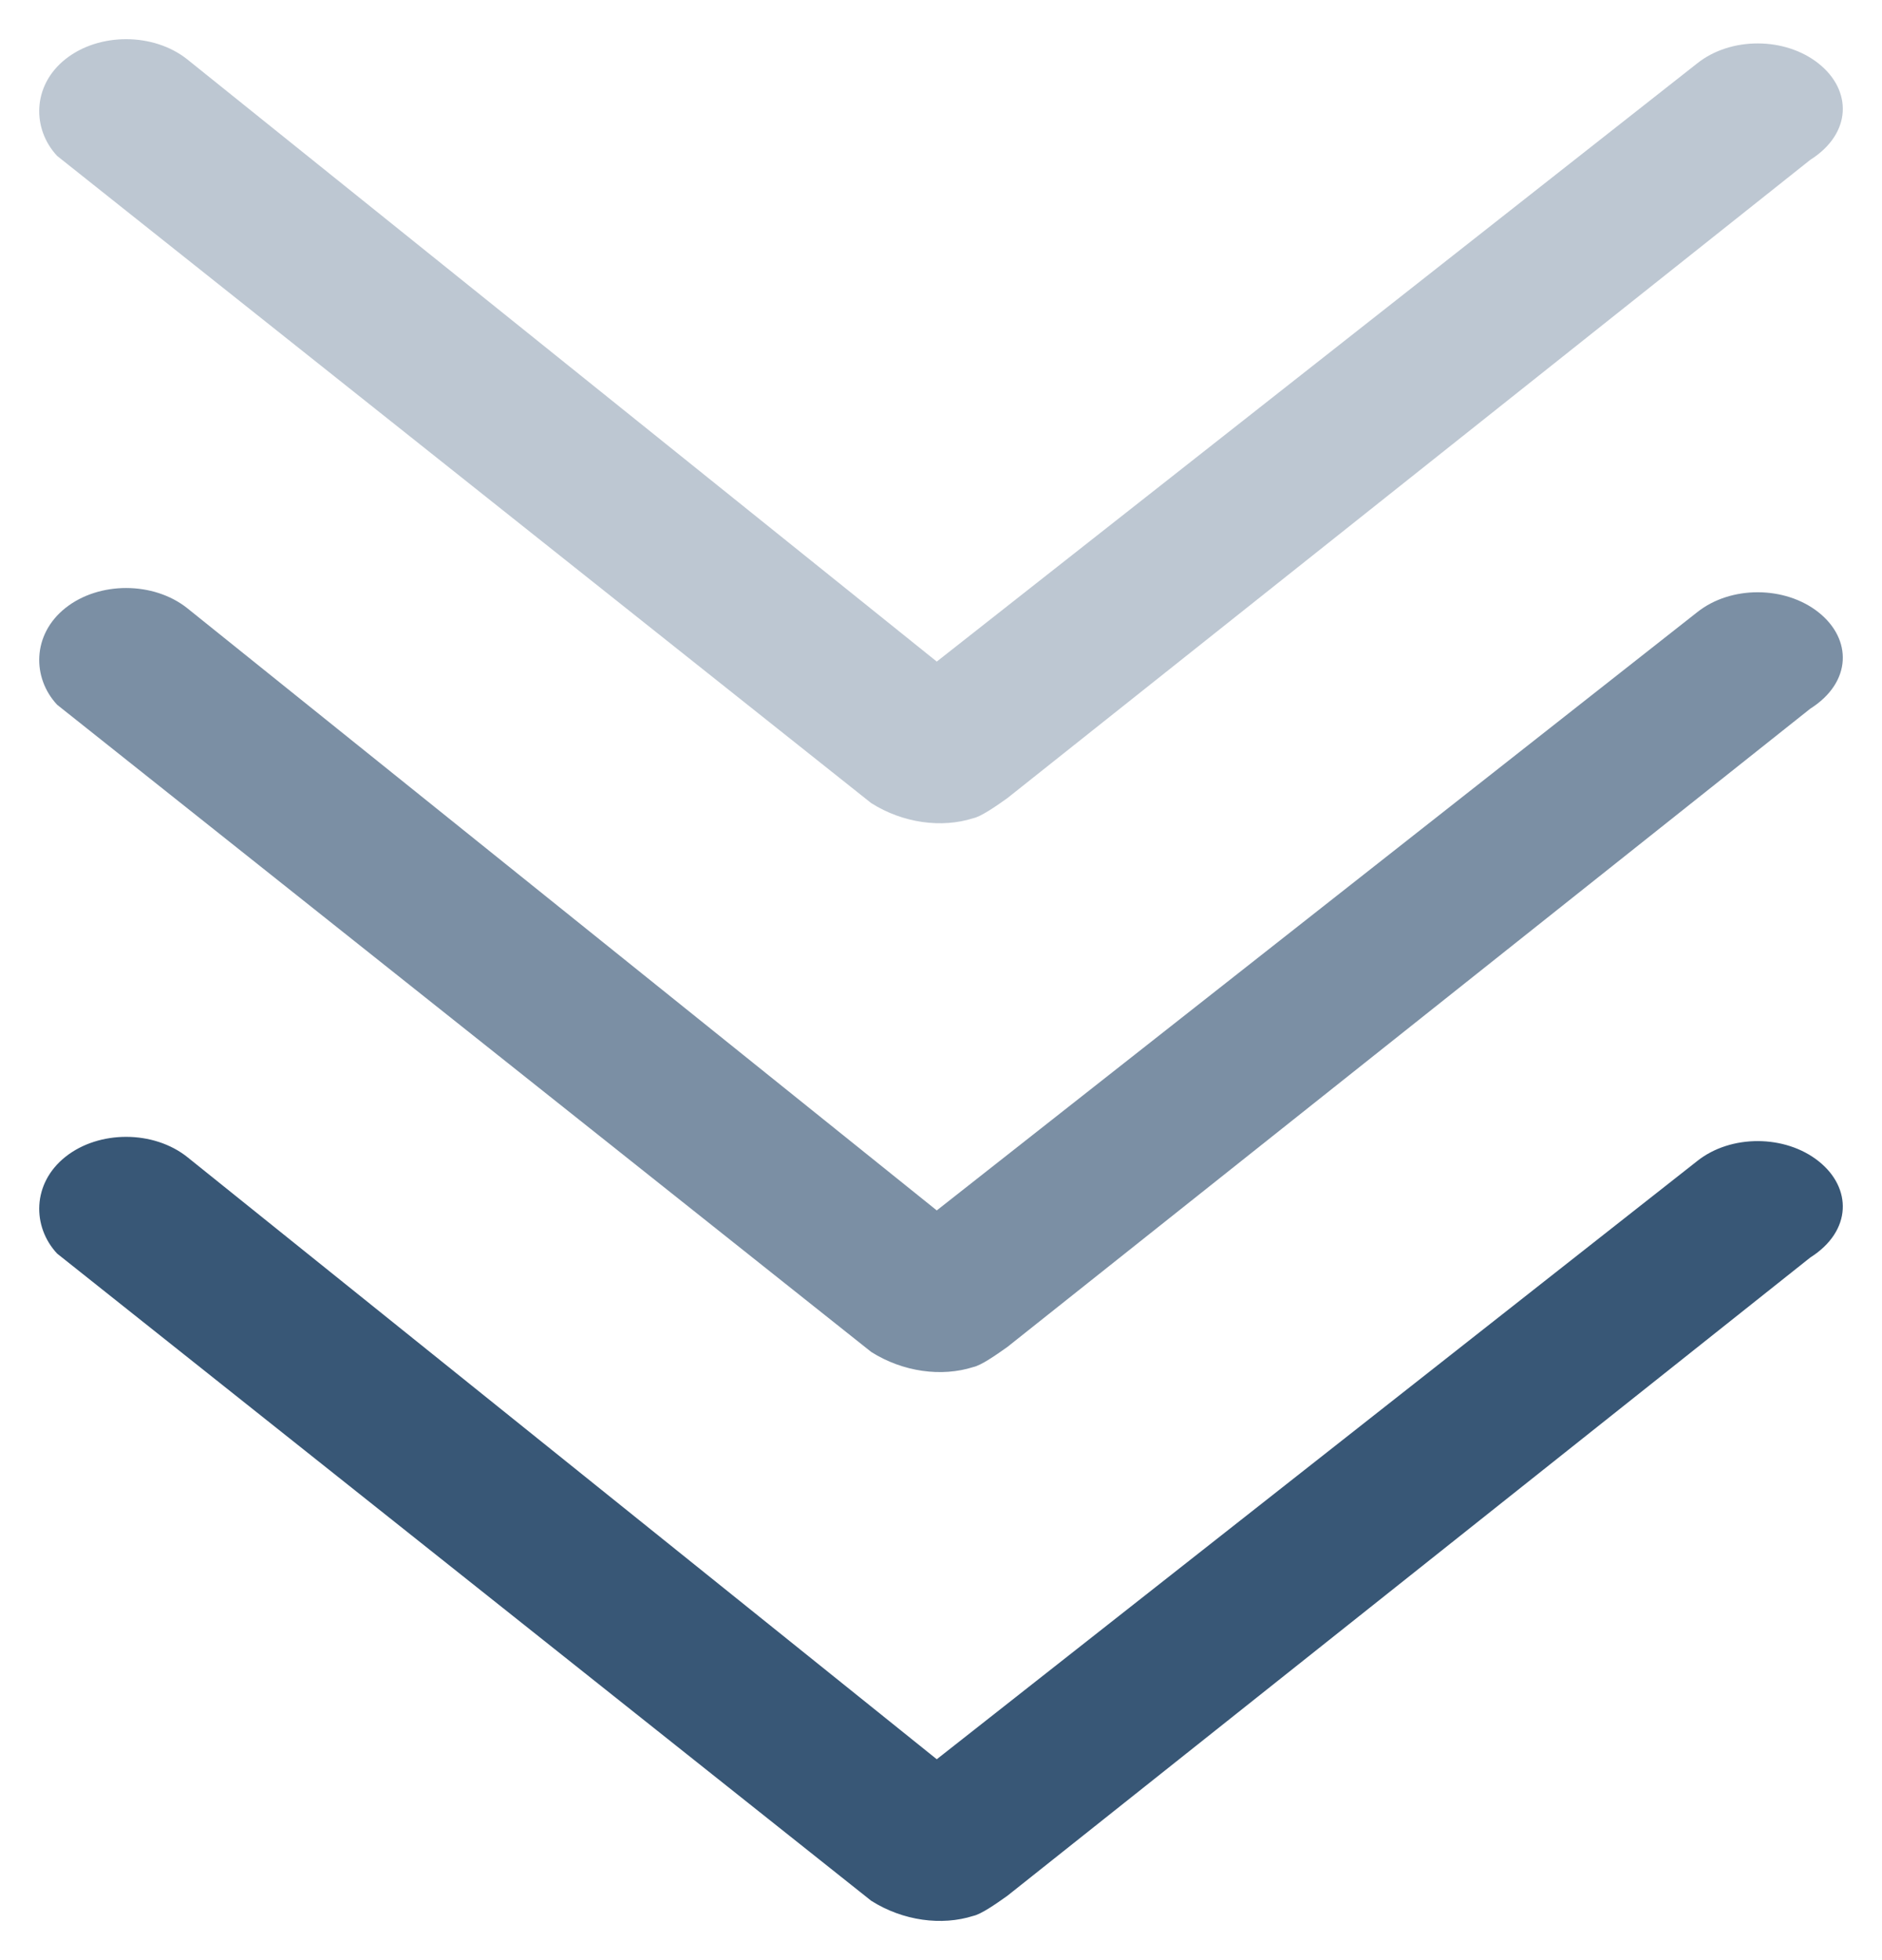
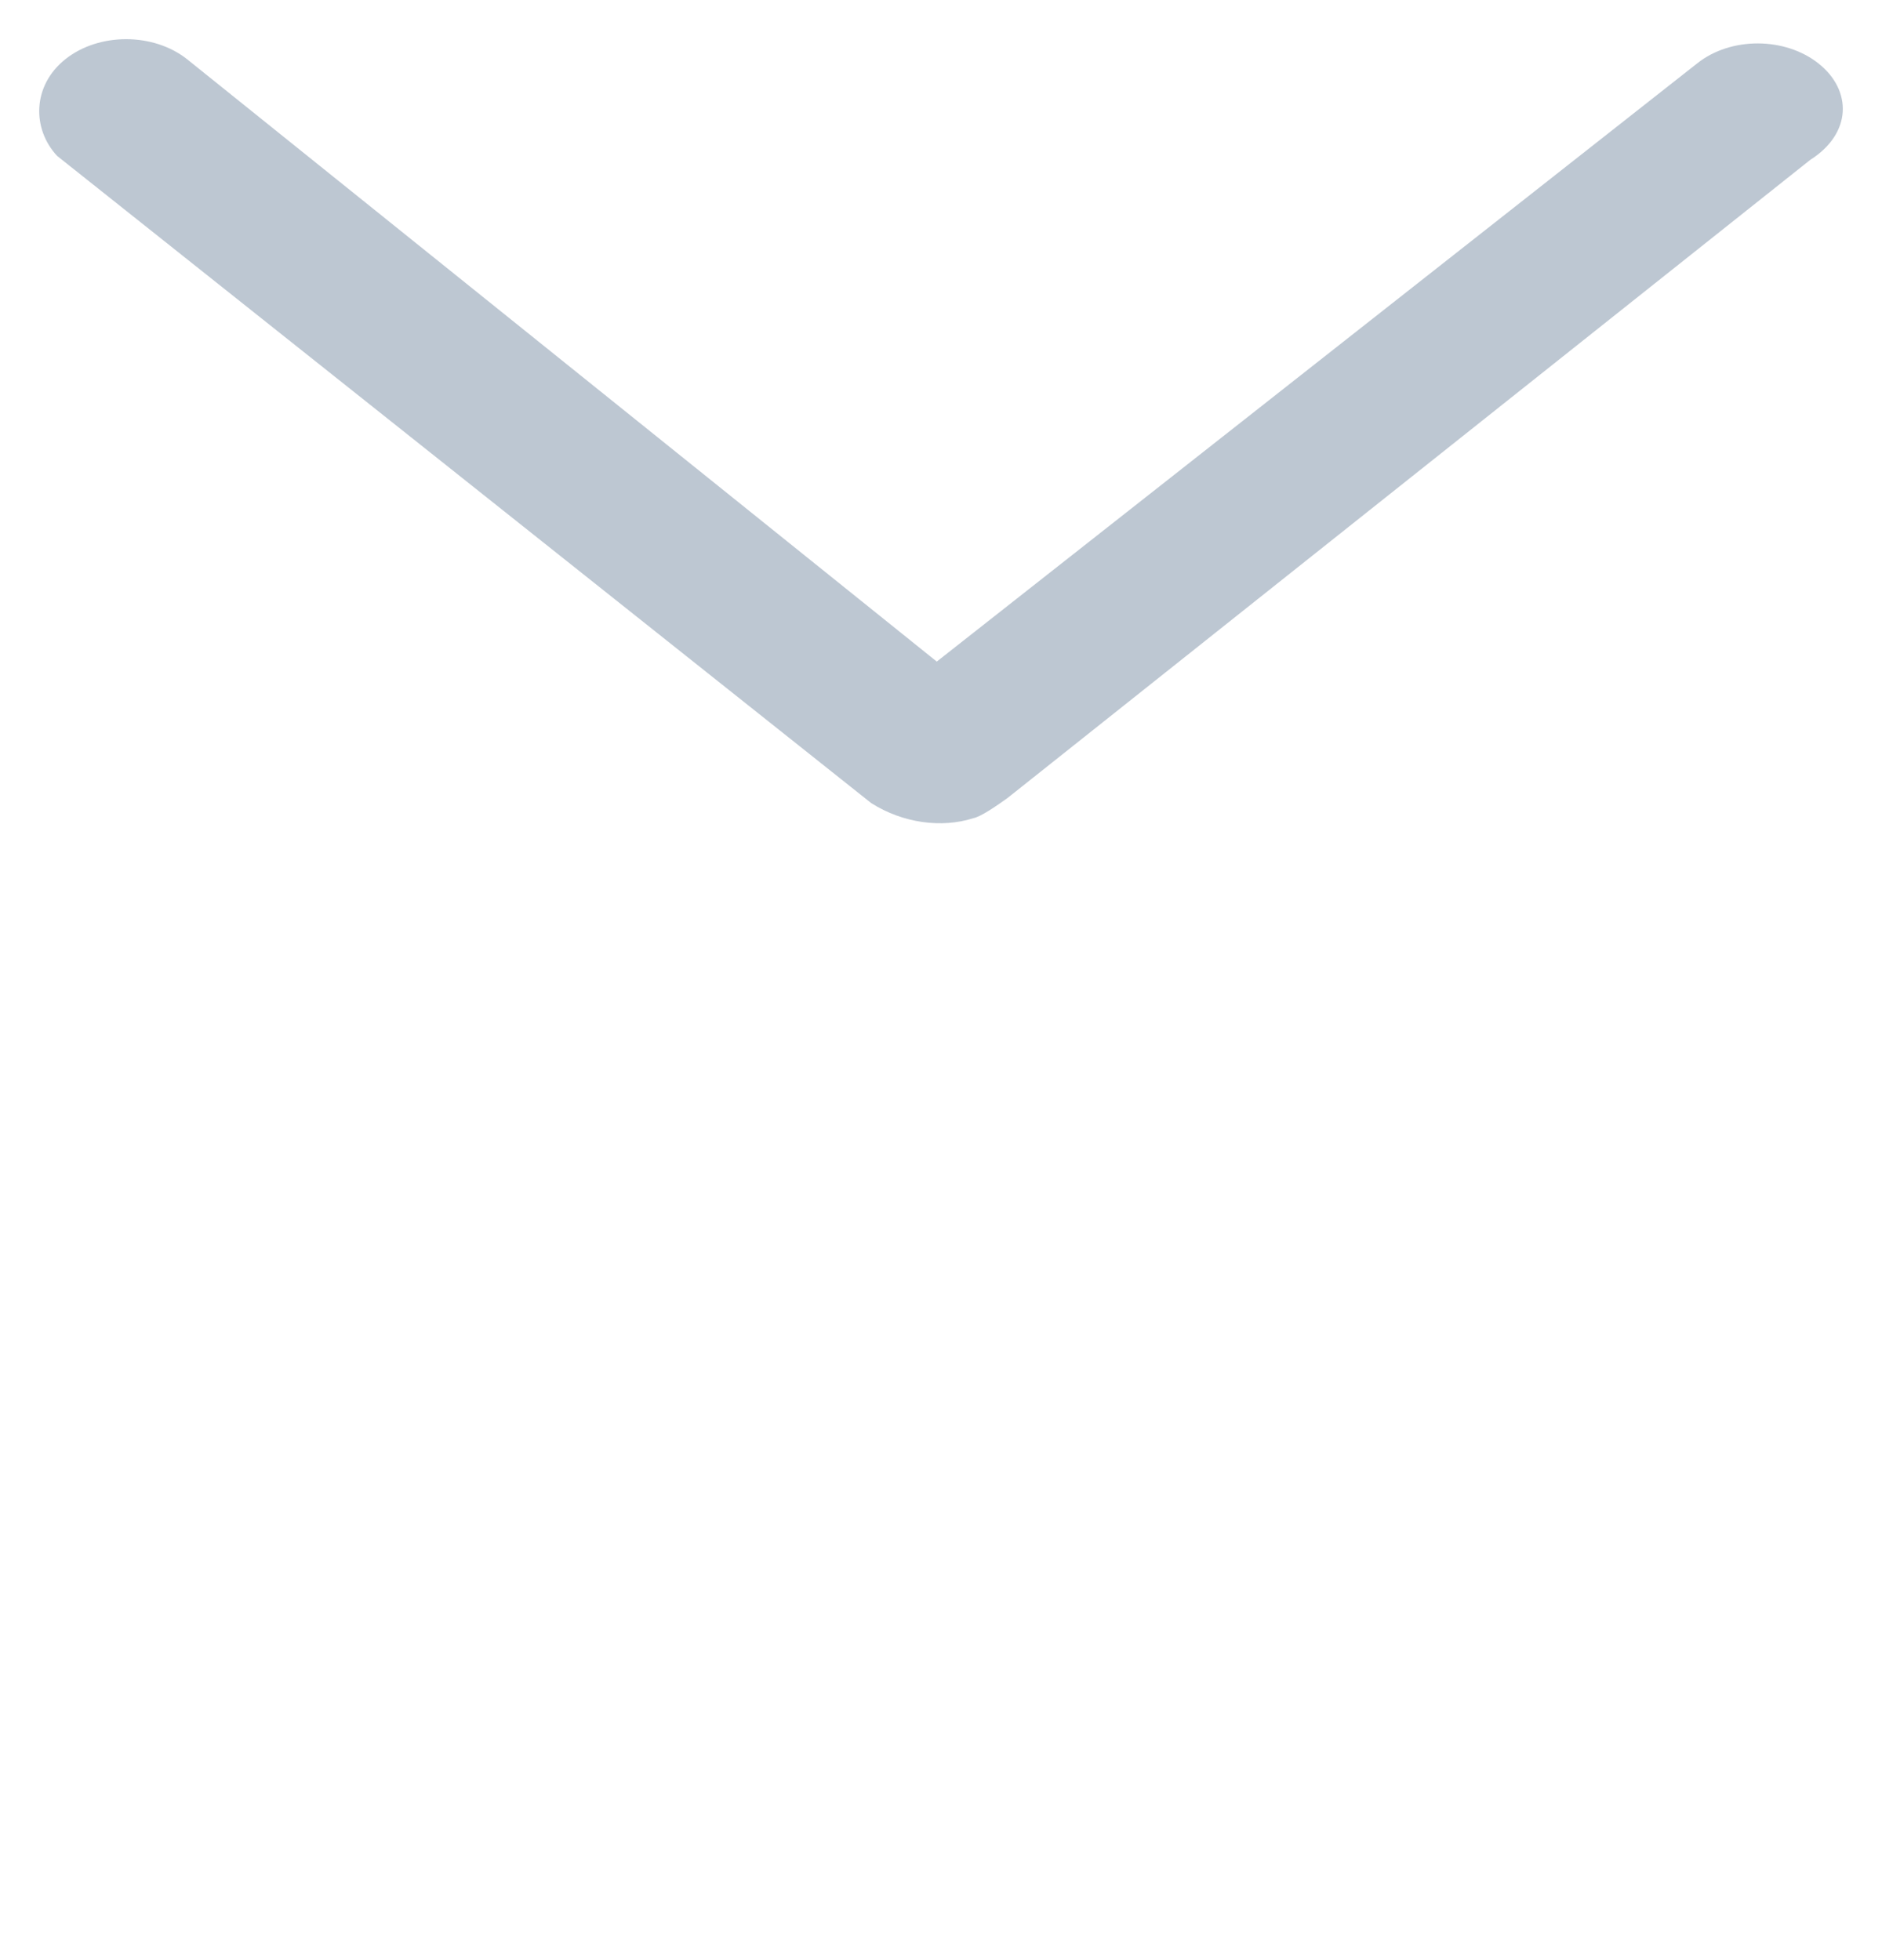
<svg xmlns="http://www.w3.org/2000/svg" width="24px" height="25px" viewBox="0 0 24 25" version="1.1">
  <title>下拉pc</title>
  <g id="实用操作-笔记本养护" stroke="none" stroke-width="1" fill="none" fill-rule="evenodd">
    <g transform="translate(-948, -877)" fill="#234567" fill-rule="nonzero" id="下拉pc">
      <g transform="translate(948, 877)">
        <g id="箭头2备份-2" transform="translate(12, 19.5) rotate(-90) translate(-12, -19.5) translate(6.5, 7.5)" fill-opacity="0.9">
-           <path d="M10.243,2.388 L2.562,11.946 L10.193,21.645 C10.532,22.071 10.53,22.763 10.19,23.191 C9.85,23.619 9.3,23.62 8.961,23.085 L0.821,12.847 C0.711,12.693 0.585,12.51 0.564,12.411 C0.436,12.009 0.5,11.516 0.757,11.11 L9.011,0.729 C9.353,0.409 9.906,0.407 10.246,0.835 C10.586,1.263 10.585,1.958 10.243,2.388 L10.243,2.388 Z" id="路径" />
-         </g>
+           </g>
        <g id="箭头2备份-3" transform="translate(12, 12.5) rotate(-90) translate(-12, -12.5) translate(6.5, 0.5)" fill-opacity="0.6">
-           <path d="M10.243,2.388 L2.562,11.946 L10.193,21.645 C10.532,22.071 10.53,22.763 10.19,23.191 C9.85,23.619 9.3,23.62 8.961,23.085 L0.821,12.847 C0.711,12.693 0.585,12.51 0.564,12.411 C0.436,12.009 0.5,11.516 0.757,11.11 L9.011,0.729 C9.353,0.409 9.906,0.407 10.246,0.835 C10.586,1.263 10.585,1.958 10.243,2.388 L10.243,2.388 Z" id="路径" />
-         </g>
+           </g>
        <g id="箭头2备份-4" transform="translate(12, 5.5) rotate(-90) translate(-12, -5.5) translate(6.5, -6.5)" fill-opacity="0.3">
          <path d="M10.243,2.388 L2.562,11.946 L10.193,21.645 C10.532,22.071 10.53,22.763 10.19,23.191 C9.85,23.619 9.3,23.62 8.961,23.085 L0.821,12.847 C0.711,12.693 0.585,12.51 0.564,12.411 C0.436,12.009 0.5,11.516 0.757,11.11 L9.011,0.729 C9.353,0.409 9.906,0.407 10.246,0.835 C10.586,1.263 10.585,1.958 10.243,2.388 L10.243,2.388 Z" id="路径" />
        </g>
      </g>
    </g>
  </g>
</svg>